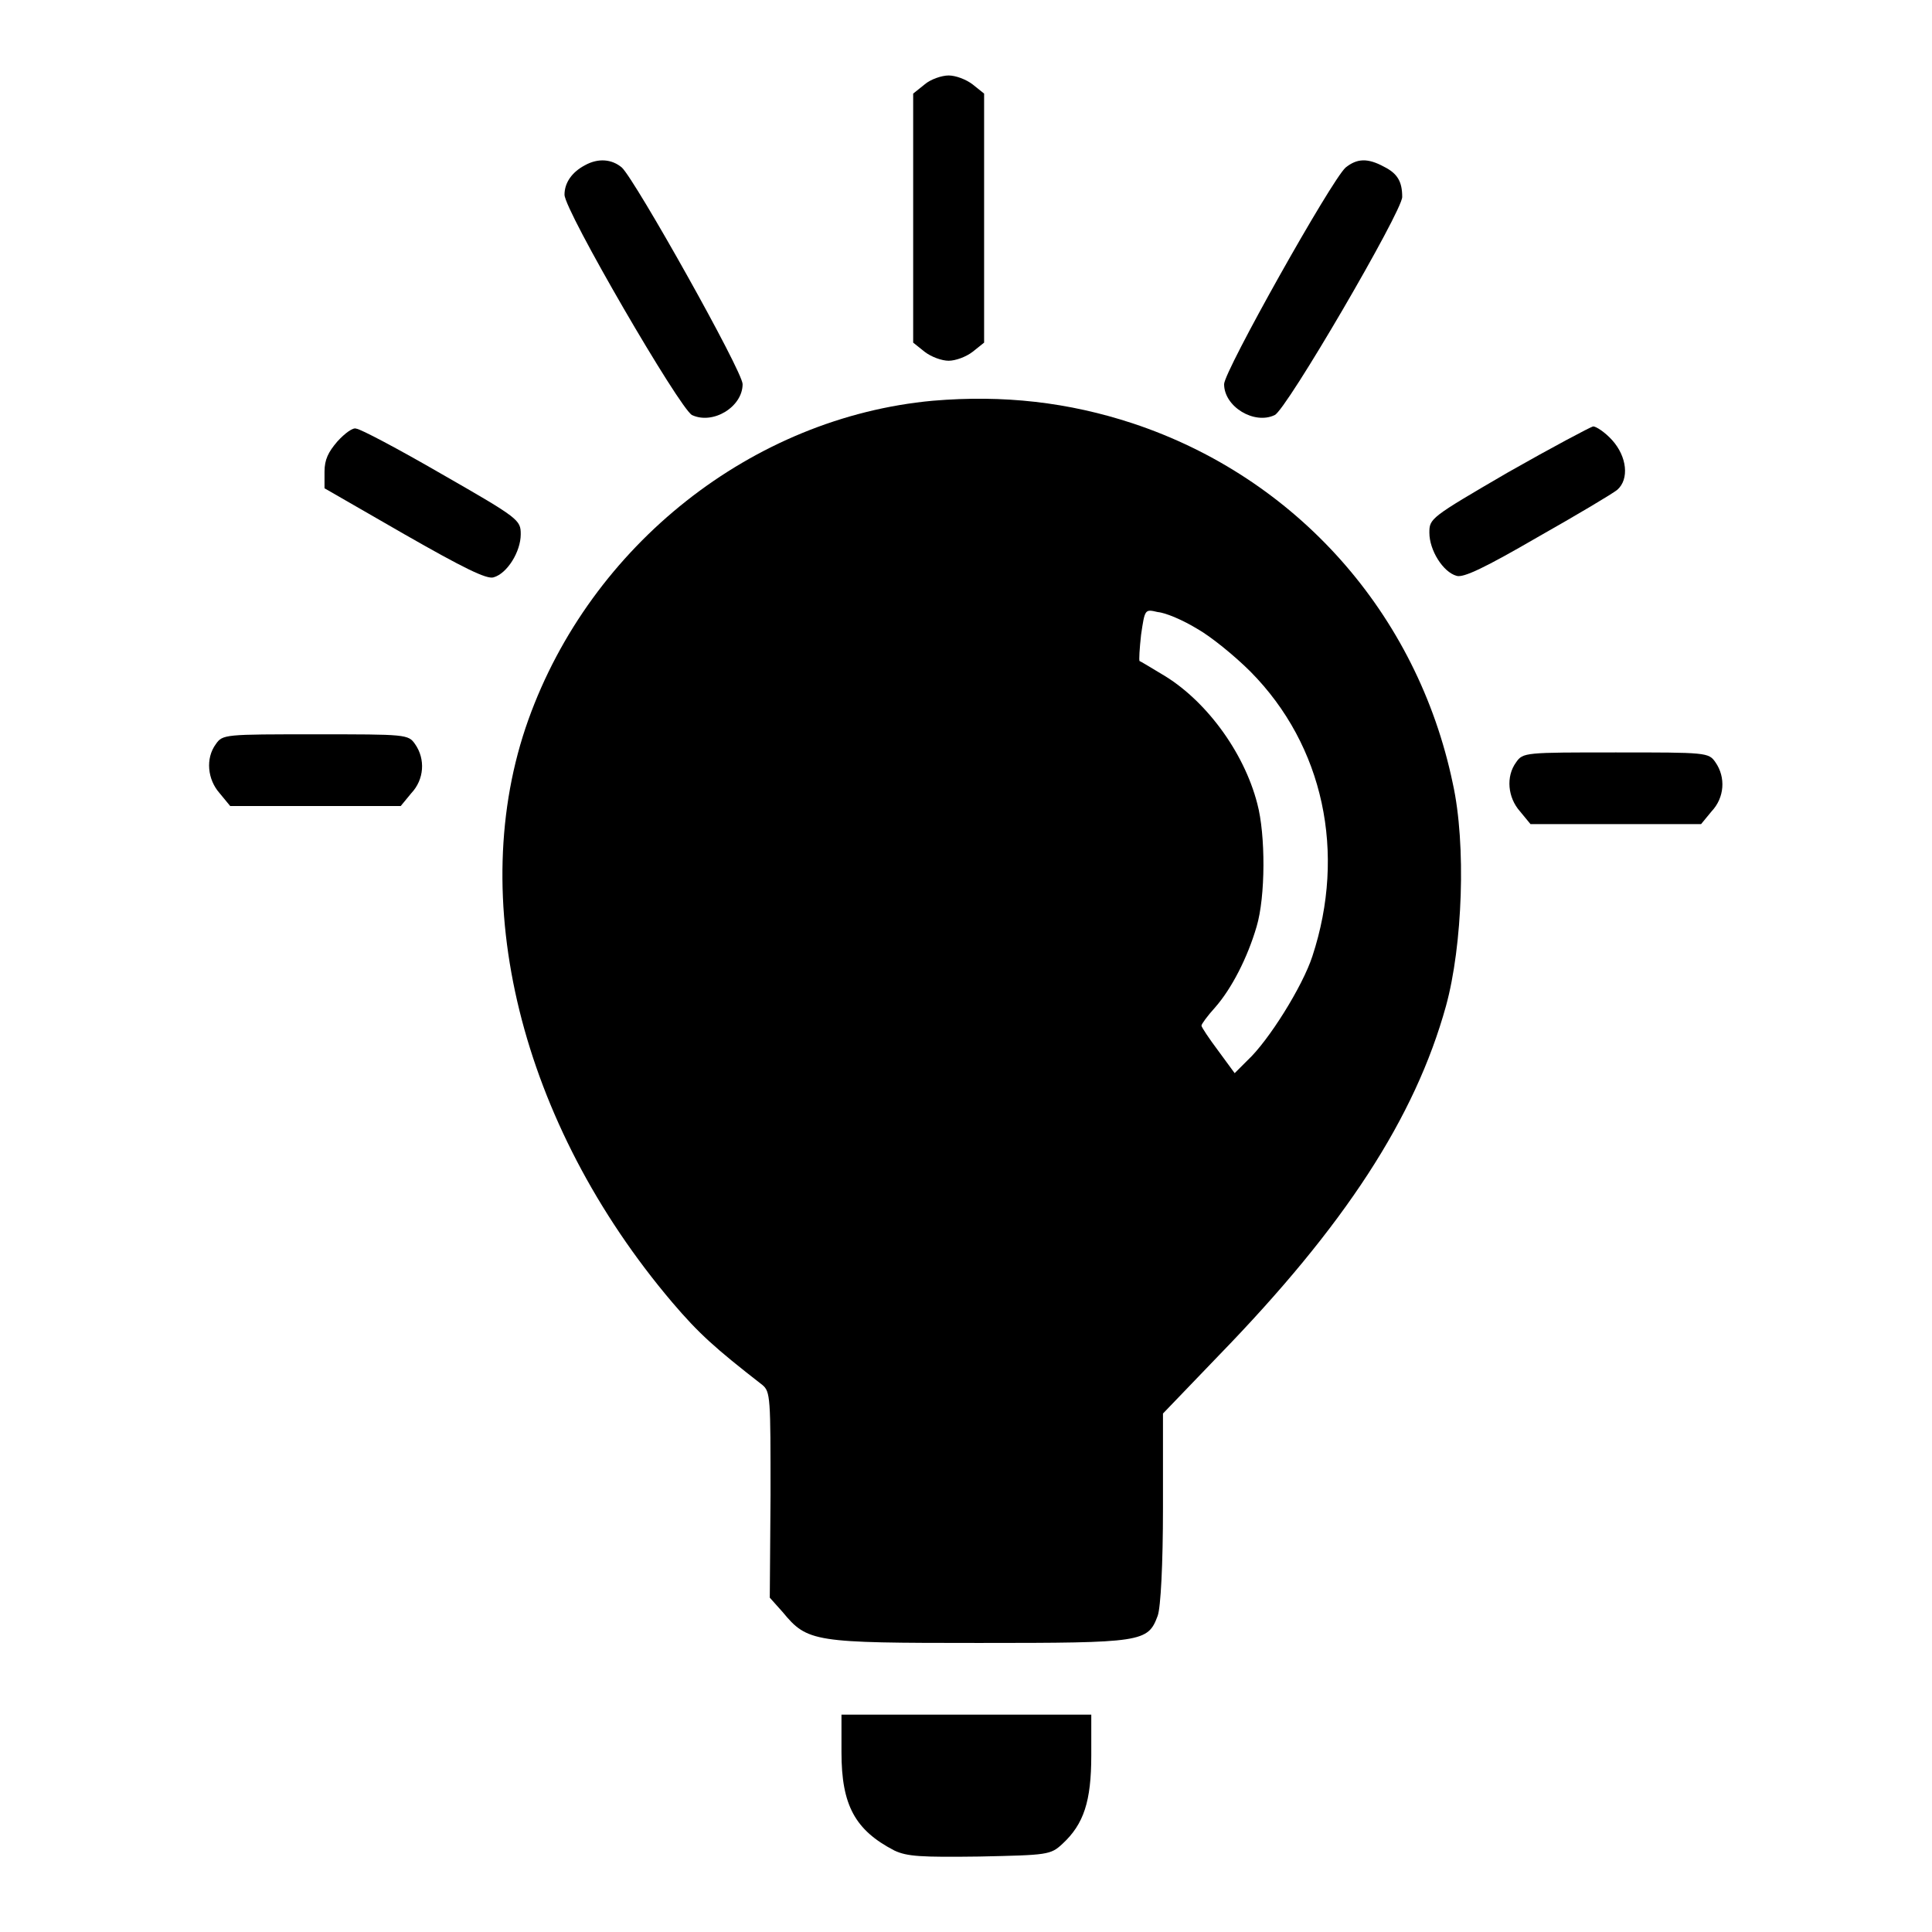
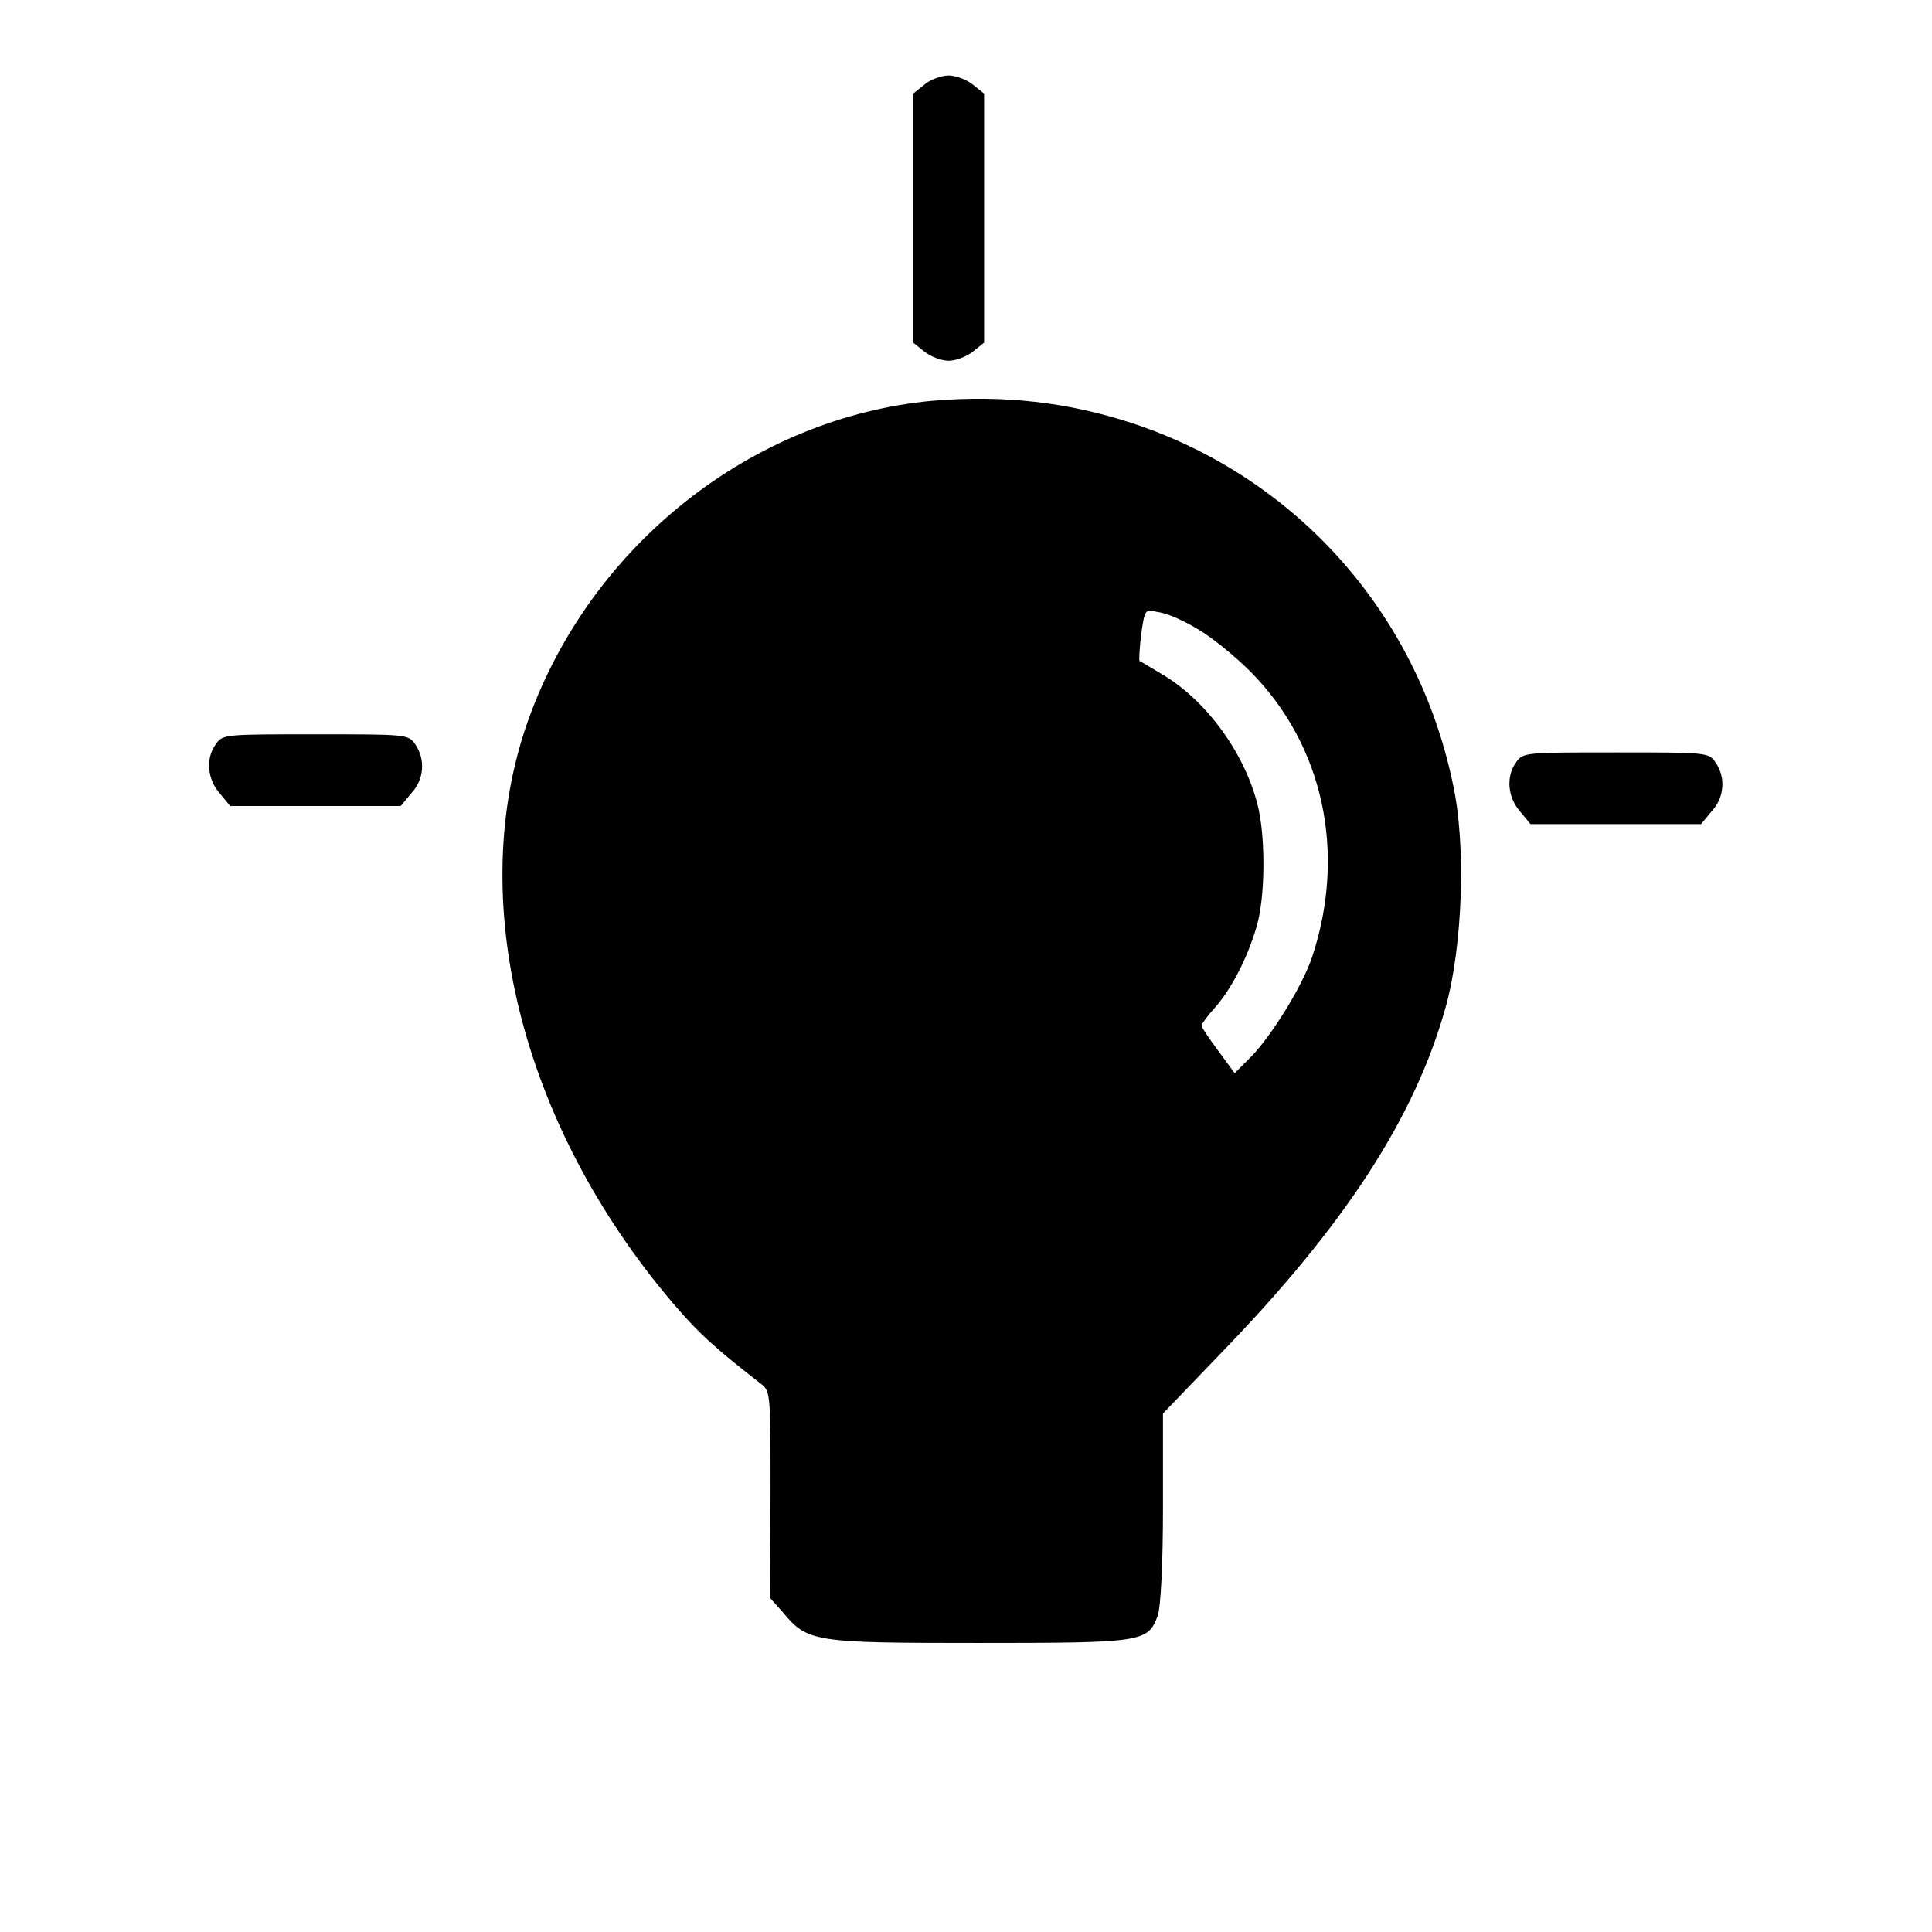
<svg xmlns="http://www.w3.org/2000/svg" version="1.1" x="0px" y="0px" viewBox="0 0 256 256" enable-background="new 0 0 256 256" xml:space="preserve">
  <g>
    <g>
      <g>
        <path fill="#000000" d="M122.5,11.2l-1.5,1.2v16.5v16.5l1.5,1.2c0.9,0.7,2.3,1.2,3.2,1.2c0.9,0,2.3-0.5,3.2-1.2l1.5-1.2V28.9V12.4l-1.5-1.2c-0.9-0.7-2.3-1.2-3.2-1.2C124.8,10,123.3,10.5,122.5,11.2z" />
-         <path fill="#000000" d="M77.5,21.9c-1.7,0.9-2.7,2.3-2.7,3.9c0,2.1,15.3,28.4,16.9,29.2c2.8,1.3,6.7-1.1,6.7-4.1c0-1.7-14.2-27-16-28.7C81.1,21.1,79.3,20.9,77.5,21.9z" />
-         <path fill="#000000" d="M178.3,22.2c-1.9,1.7-16.1,27-16.1,28.7c0,3,4,5.4,6.7,4.1c1.5-0.6,16.9-27,16.9-28.9c0-2-0.6-3.1-2.4-4C181.2,20.9,179.8,21,178.3,22.2z" />
        <path fill="#000000" d="M123.6,53.1C99.7,55.3,78.3,72.2,70,95.4c-8.4,23.5-1.1,53.4,19.1,77.2c3.5,4.1,5.6,6,11.9,10.9c1.1,0.9,1.1,1.7,1.1,14.6l-0.1,13.6l1.7,1.9c3.3,4,4.1,4.1,26,4.1c21.7,0,22.4-0.1,23.7-3.6c0.4-1.1,0.7-6.8,0.7-14.3v-12.5l7.4-7.7c16.7-17.2,26-31.5,30.1-46.3c2.2-8,2.7-21.4,0.9-29.5c-4.7-22.5-20.7-40.5-42.4-47.7C141.6,53.3,133,52.3,123.6,53.1z M158.6,83.3c1.8,1,5,3.6,7.1,5.7c9.7,9.8,12.7,24,8.2,37.7c-1.3,4-5.8,11.2-8.6,13.8l-1.7,1.7l-2.2-3c-1.2-1.6-2.2-3.1-2.2-3.3c0-0.2,0.8-1.3,1.8-2.4c2.2-2.5,4.3-6.6,5.5-10.7c1.2-4,1.2-12.2,0.1-16.3c-1.8-7-7-13.9-12.7-17.2c-1.5-0.9-2.8-1.7-2.9-1.7c-0.1-0.1,0-1.7,0.2-3.5c0.5-3.4,0.5-3.4,2.2-3C154.5,81.2,156.8,82.2,158.6,83.3z" />
-         <path fill="#000000" d="M44.7,58.5c-1.2,1.4-1.7,2.4-1.7,4v2.2l10.6,6.1c7.7,4.4,10.9,6,11.8,5.7c1.8-0.5,3.6-3.4,3.6-5.7c0-1.9-0.2-2.1-10.5-8c-5.7-3.3-10.8-6-11.3-6C46.8,56.6,45.7,57.4,44.7,58.5z" />
-         <path fill="#000000" d="M199.8,62.6c-10.3,6-10.4,6.1-10.4,8c0,2.3,1.8,5.2,3.6,5.7c0.9,0.3,3.8-1.1,10.7-5.1c5.3-3,10-5.8,10.6-6.3c1.6-1.4,1.3-4.4-0.7-6.6c-0.9-1-2.1-1.8-2.5-1.8C210.7,56.6,205.6,59.3,199.8,62.6z" />
        <path fill="#000000" d="M28.6,98.6c-1.4,1.9-1.1,4.7,0.5,6.5l1.4,1.7h11.3h11.3l1.4-1.7c1.7-1.8,1.9-4.5,0.5-6.5c-0.9-1.3-1.2-1.3-13.2-1.3C29.8,97.3,29.5,97.3,28.6,98.6z" />
        <path fill="#000000" d="M200.9,101c-1.4,1.9-1.1,4.7,0.5,6.5l1.4,1.7h11.3h11.3l1.4-1.7c1.7-1.8,1.9-4.5,0.5-6.5c-0.9-1.3-1.2-1.3-13.2-1.3C202.1,99.7,201.8,99.7,200.9,101z" />
-         <path fill="#000000" d="M111.5,232.2c0,7,1.8,10.3,7,13c1.7,0.8,3.5,0.9,11.3,0.8c9-0.2,9.4-0.2,11-1.7c2.8-2.6,3.8-5.6,3.8-11.7v-5.4H128h-16.5V232.2z" />
      </g>
    </g>
  </g>
</svg>